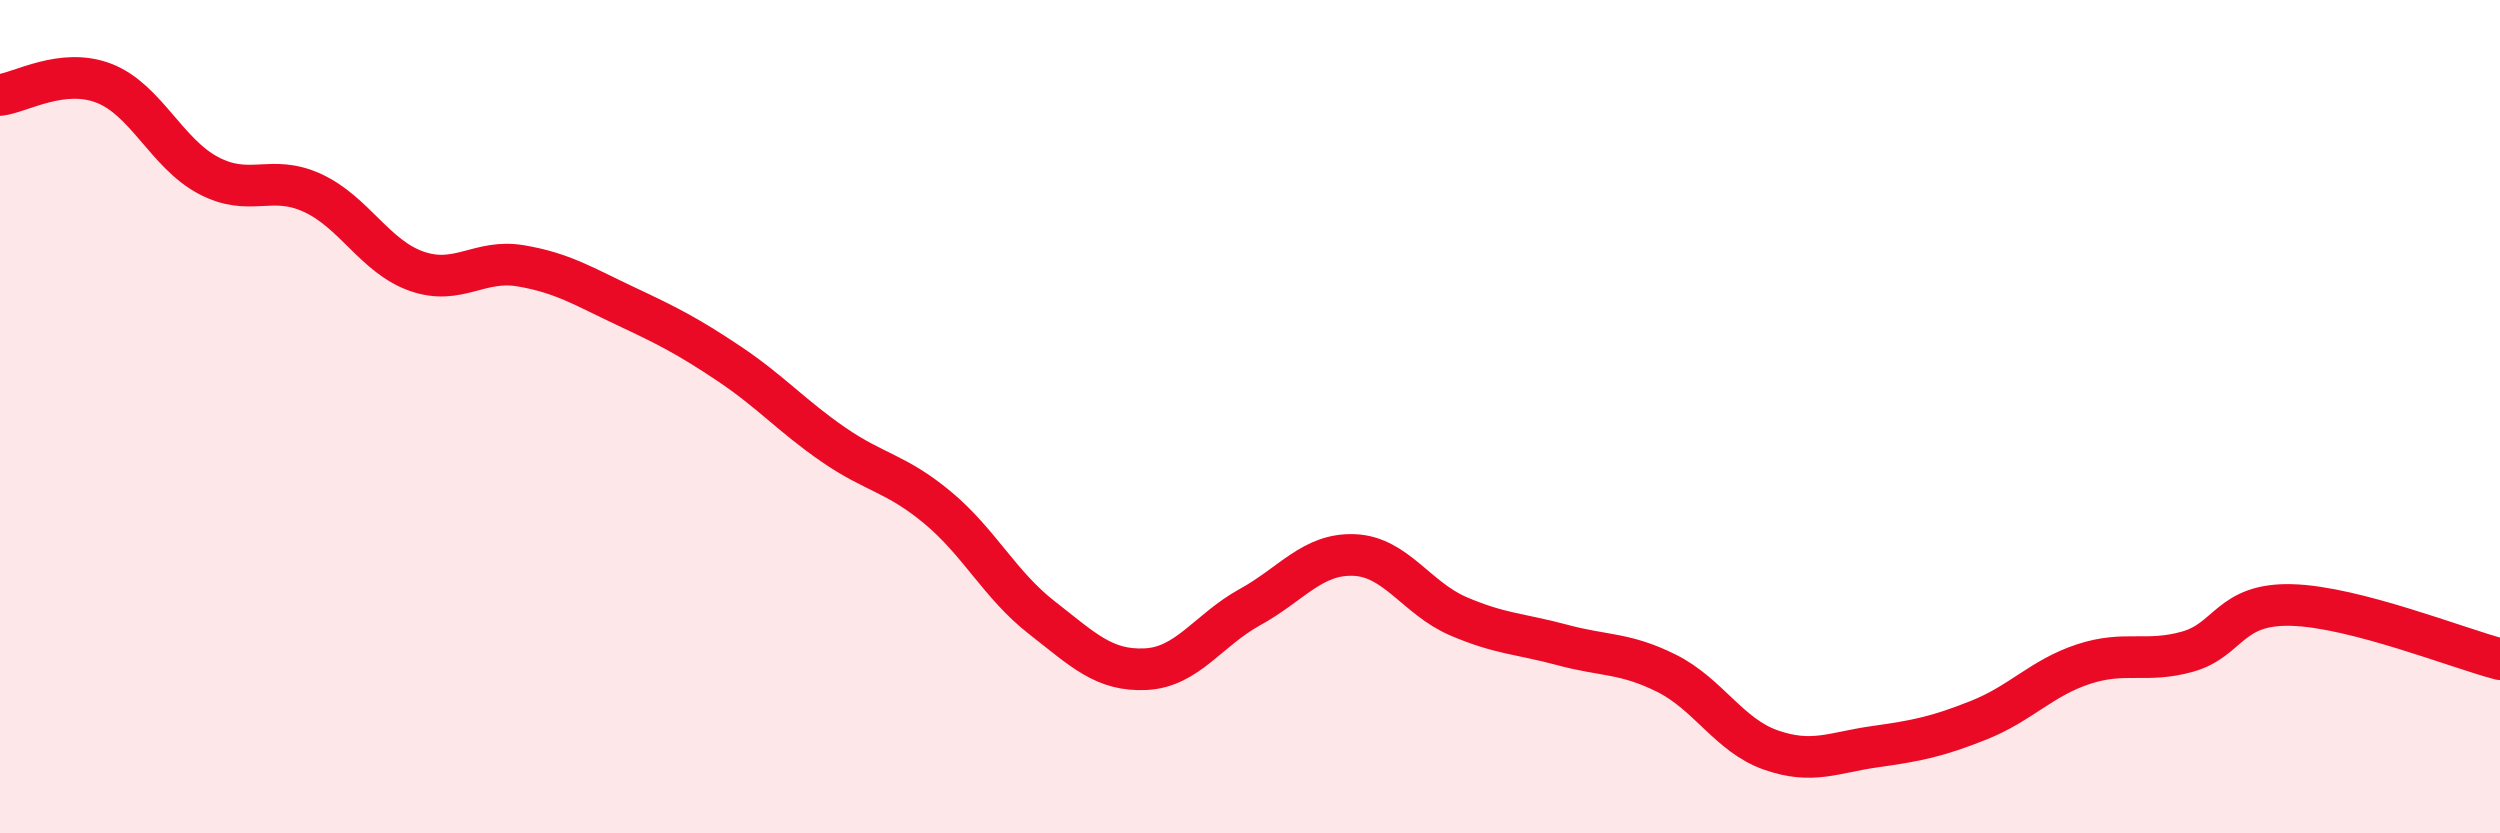
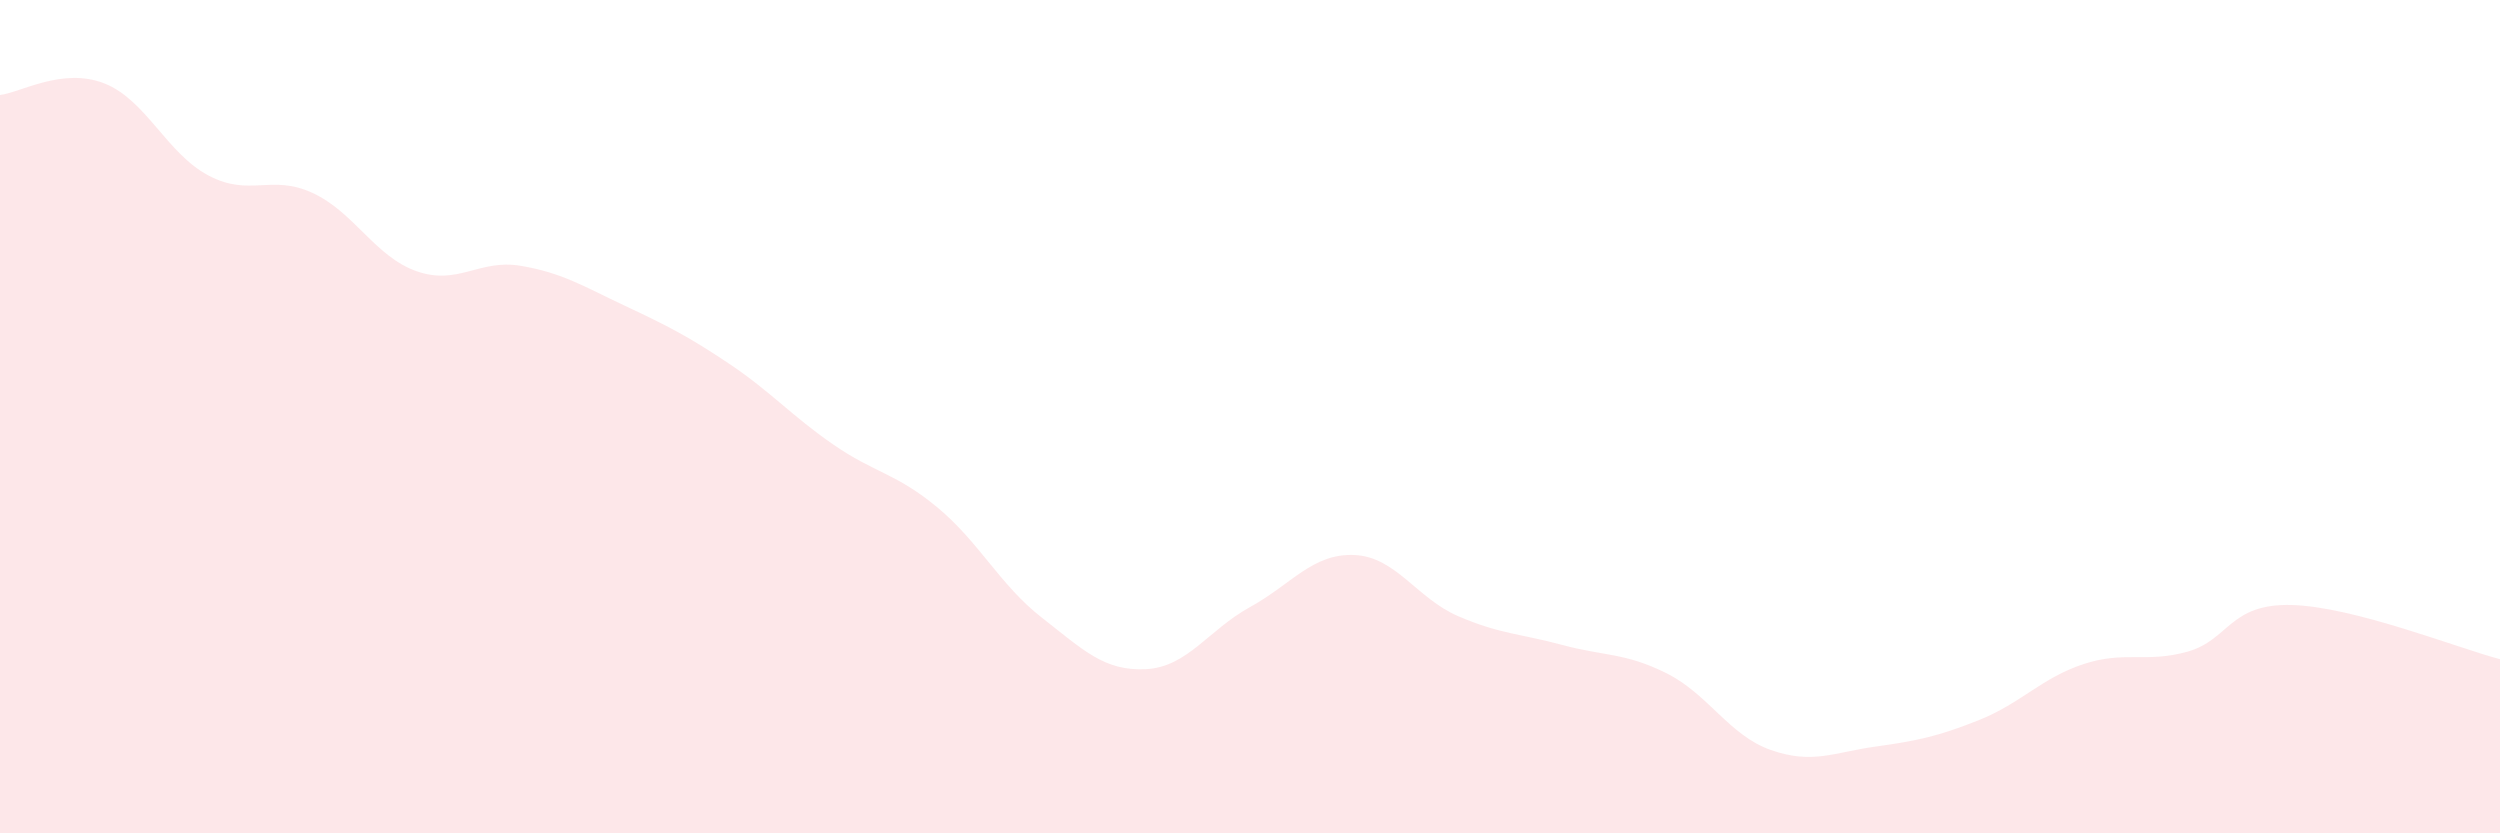
<svg xmlns="http://www.w3.org/2000/svg" width="60" height="20" viewBox="0 0 60 20">
  <path d="M 0,2.28 C 0.5,2.22 1.5,1.61 2.5,2 C 3.5,2.39 4,3.68 5,4.21 C 6,4.74 6.5,4.17 7.5,4.63 C 8.5,5.09 9,6.16 10,6.51 C 11,6.86 11.5,6.21 12.5,6.38 C 13.5,6.55 14,6.87 15,7.34 C 16,7.81 16.5,8.06 17.5,8.73 C 18.5,9.4 19,9.98 20,10.67 C 21,11.36 21.5,11.35 22.5,12.18 C 23.5,13.01 24,14.04 25,14.82 C 26,15.6 26.5,16.11 27.5,16.06 C 28.5,16.01 29,15.12 30,14.57 C 31,14.02 31.5,13.28 32.5,13.32 C 33.5,13.36 34,14.36 35,14.79 C 36,15.22 36.5,15.21 37.5,15.48 C 38.5,15.75 39,15.66 40,16.16 C 41,16.66 41.5,17.65 42.5,18 C 43.5,18.35 44,18.06 45,17.92 C 46,17.78 46.5,17.68 47.5,17.28 C 48.5,16.88 49,16.27 50,15.94 C 51,15.61 51.5,15.92 52.5,15.64 C 53.5,15.36 53.5,14.48 55,14.52 C 56.5,14.56 59,15.56 60,15.82L60 20L0 20Z" fill="#EB0A25" opacity="0.1" stroke-linecap="round" stroke-linejoin="round" />
-   <path d="M 0,2.28 C 0.5,2.22 1.5,1.61 2.5,2 C 3.5,2.39 4,3.68 5,4.21 C 6,4.74 6.5,4.17 7.5,4.63 C 8.5,5.09 9,6.16 10,6.51 C 11,6.86 11.5,6.21 12.5,6.38 C 13.5,6.55 14,6.87 15,7.34 C 16,7.81 16.5,8.06 17.5,8.73 C 18.5,9.4 19,9.98 20,10.67 C 21,11.36 21.5,11.35 22.5,12.18 C 23.5,13.01 24,14.04 25,14.82 C 26,15.6 26.5,16.11 27.5,16.06 C 28.5,16.01 29,15.12 30,14.57 C 31,14.02 31.5,13.28 32.5,13.32 C 33.5,13.36 34,14.36 35,14.79 C 36,15.22 36.5,15.21 37.5,15.48 C 38.5,15.75 39,15.66 40,16.16 C 41,16.66 41.5,17.65 42.5,18 C 43.5,18.35 44,18.06 45,17.92 C 46,17.78 46.5,17.68 47.5,17.28 C 48.5,16.88 49,16.27 50,15.94 C 51,15.61 51.5,15.92 52.5,15.64 C 53.5,15.36 53.5,14.48 55,14.52 C 56.5,14.56 59,15.56 60,15.82" stroke="#EB0A25" stroke-width="1" fill="none" stroke-linecap="round" stroke-linejoin="round" />
</svg>